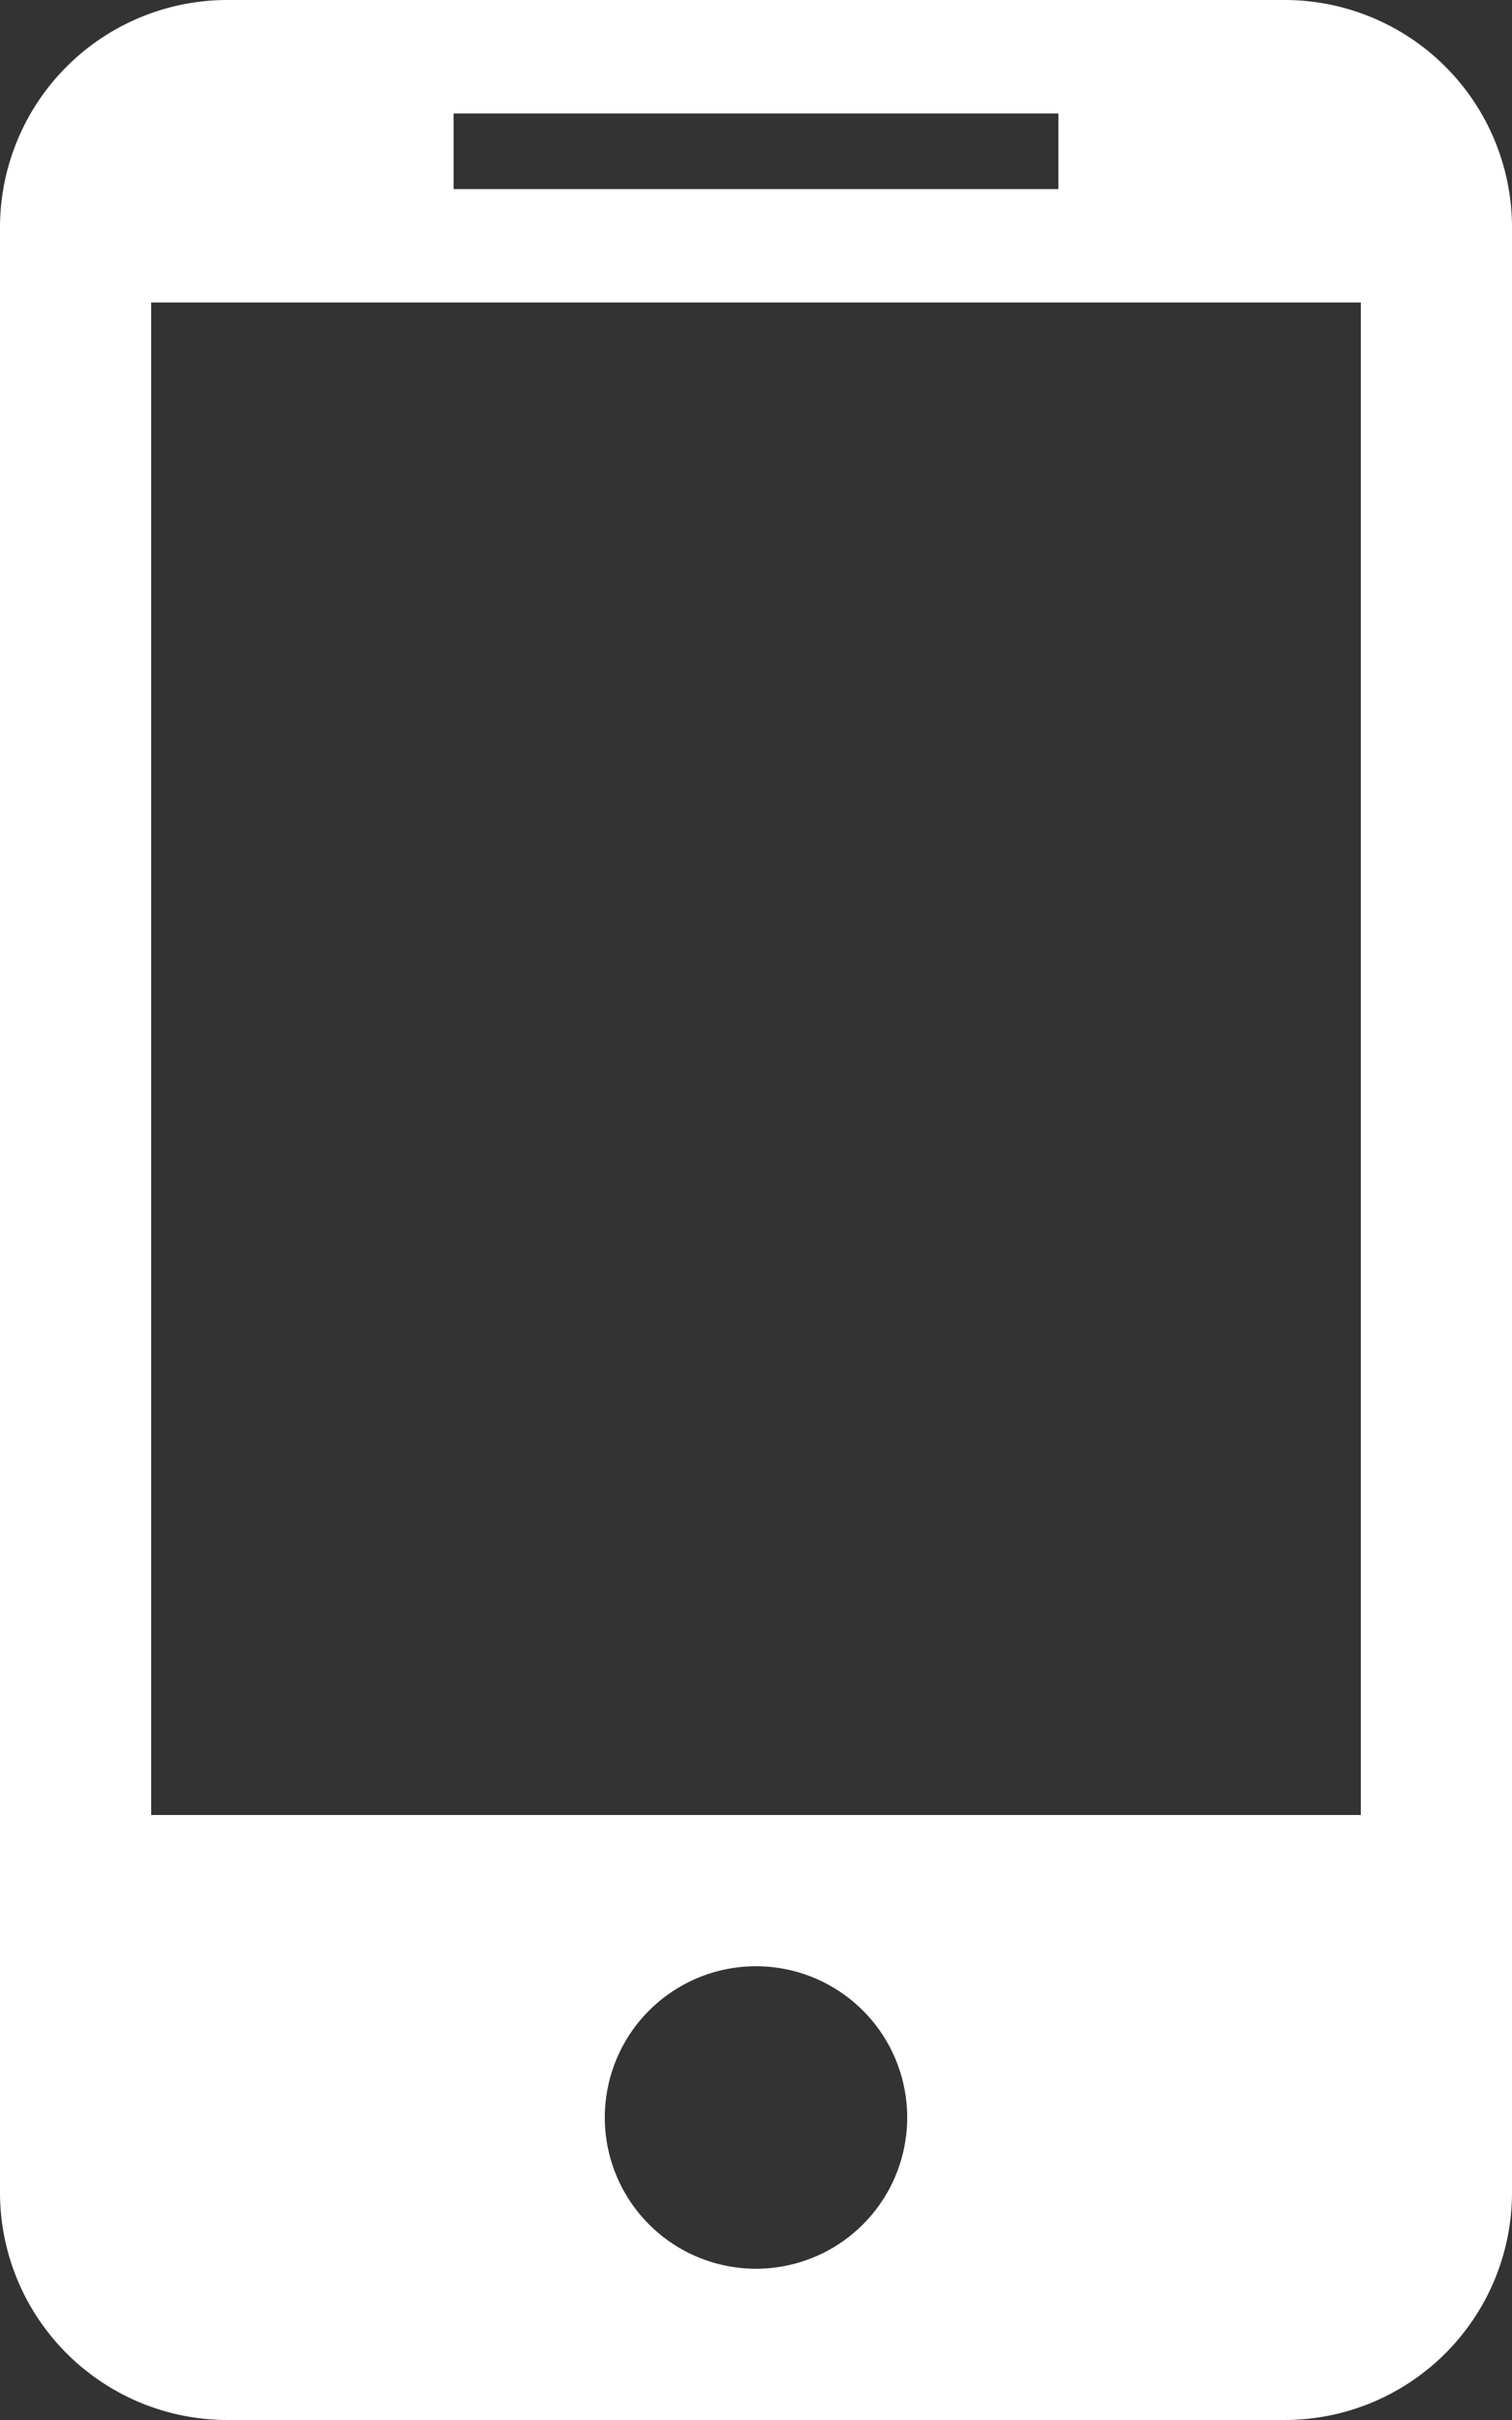
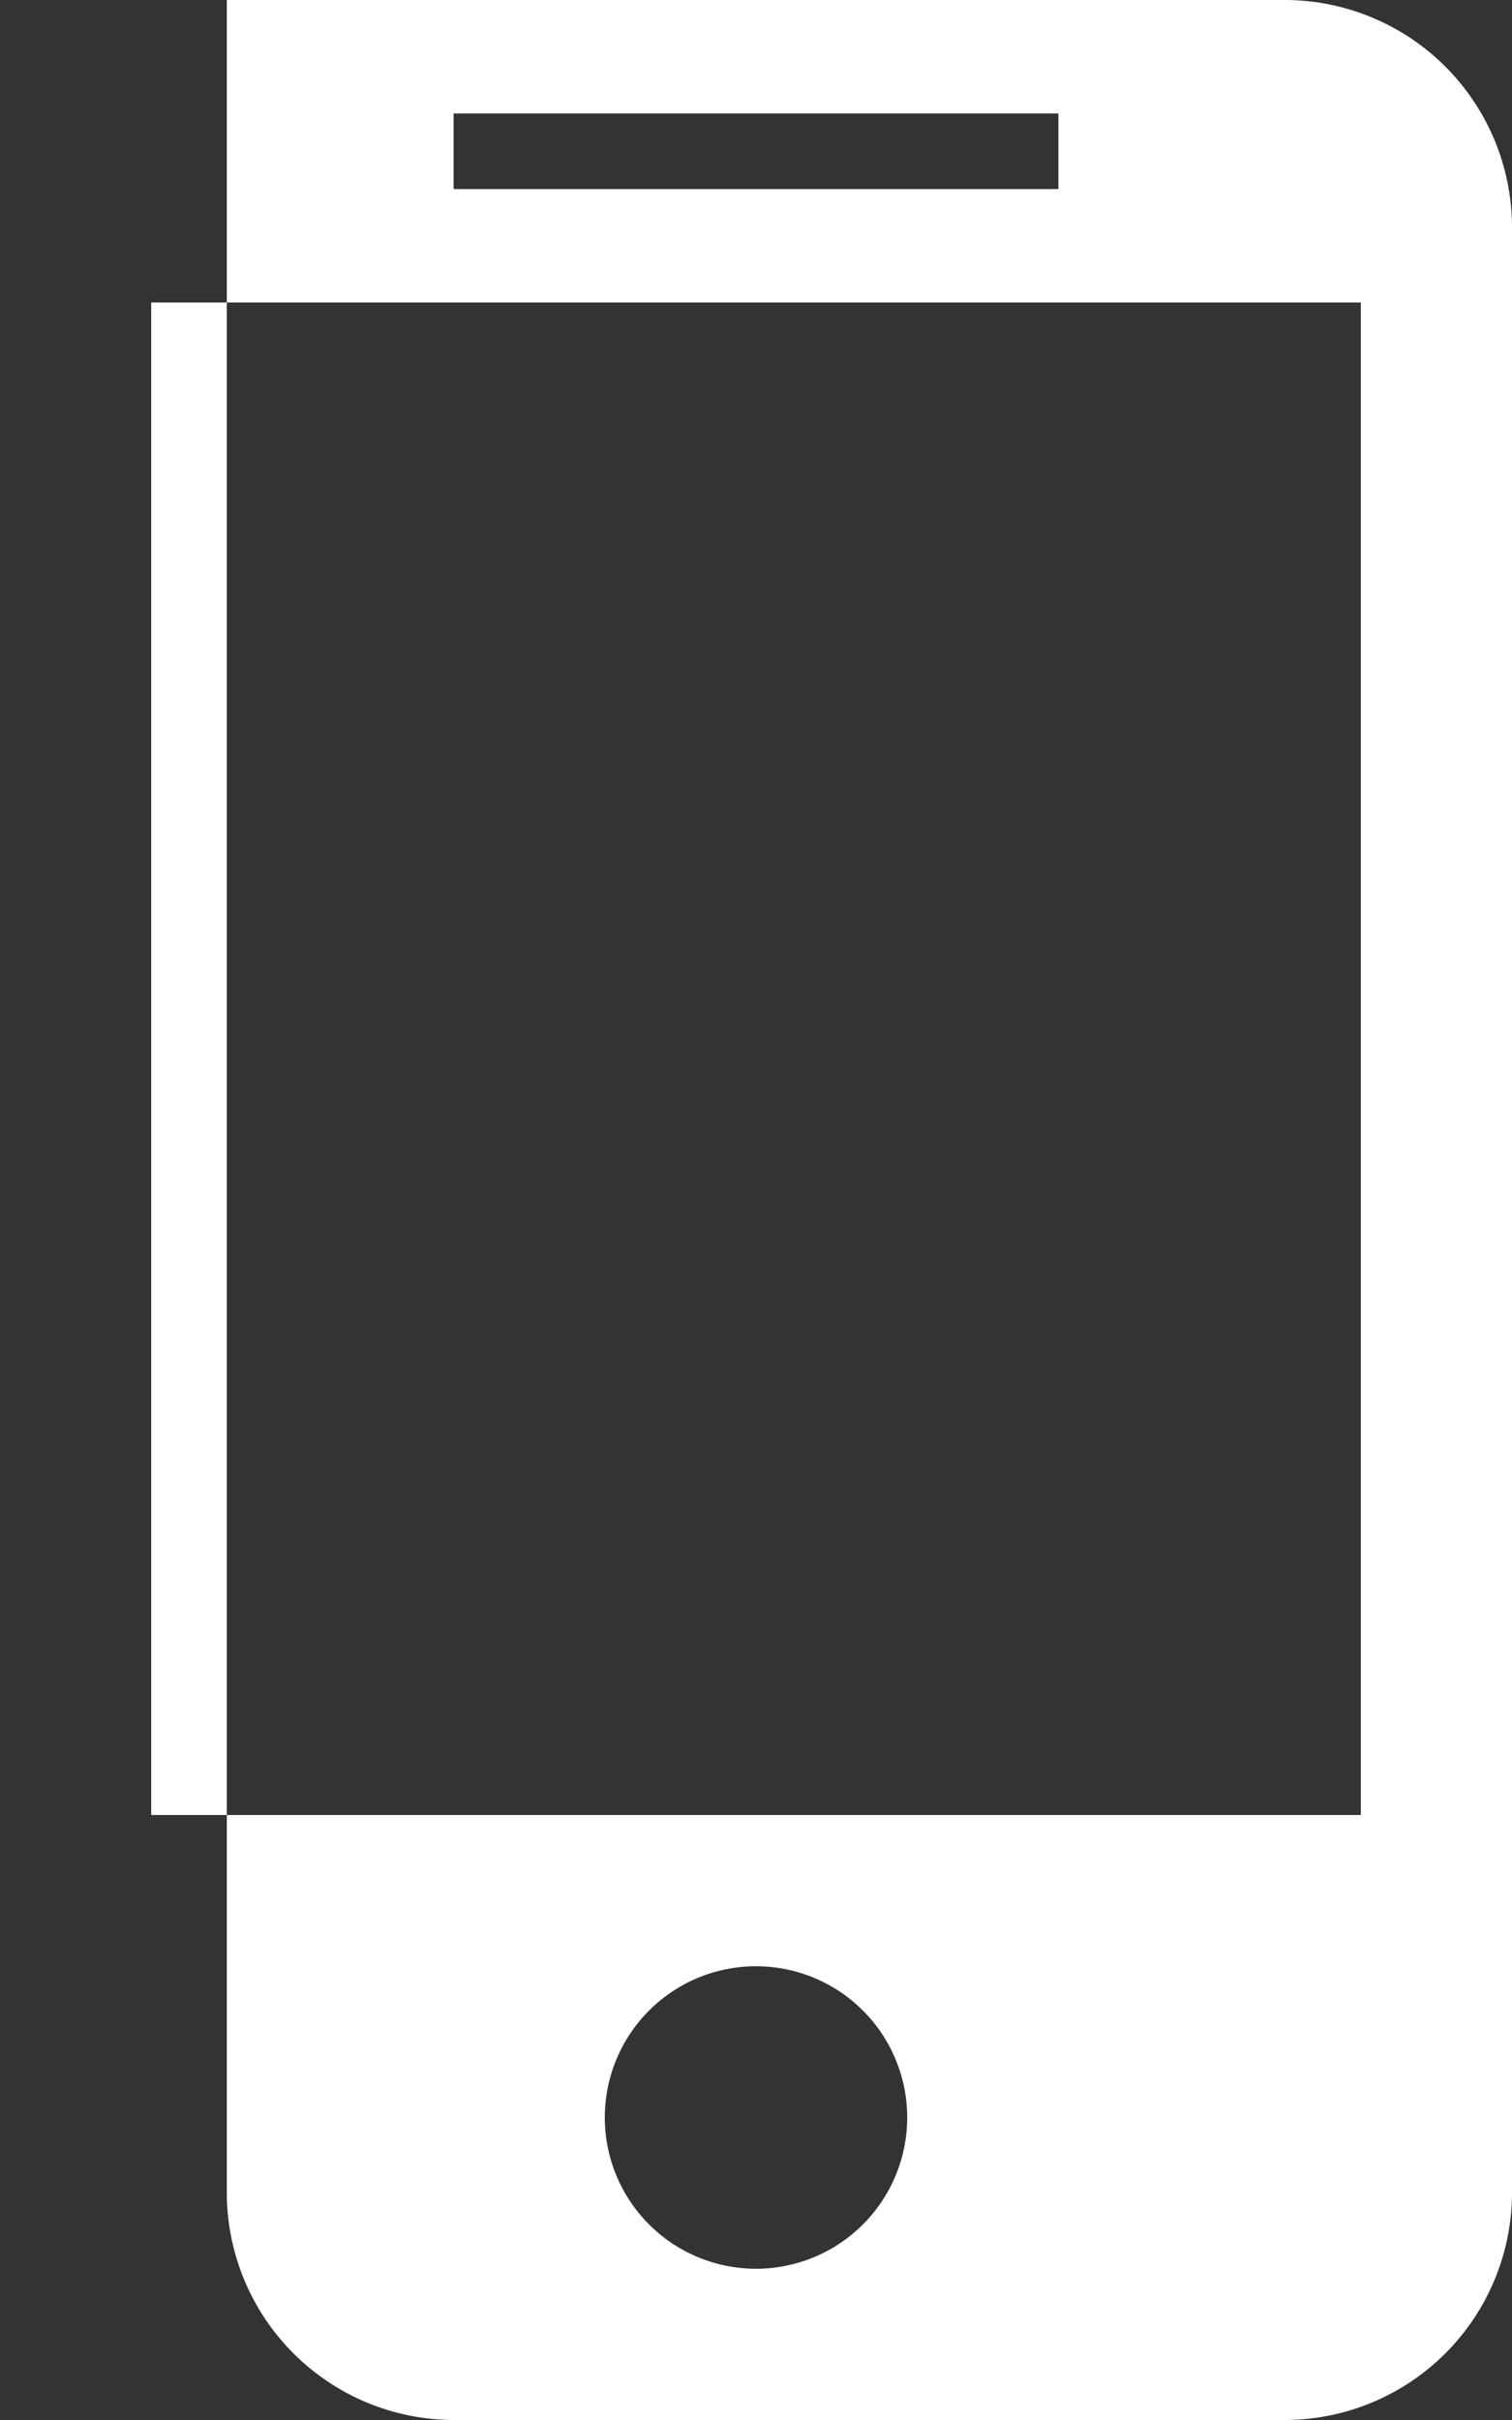
<svg xmlns="http://www.w3.org/2000/svg" width="320" height="512" viewBox="0 0 320 512">
  <rect x="0" y="0" width="320" height="512" fill="#333333" stroke="none" />
  <g id="mobile" transform="translate(-96)">
-     <path id="Path_714" data-name="Path 714" d="M368,0H144A48.141,48.141,0,0,0,96,48V464a48.141,48.141,0,0,0,48,48H368a48.141,48.141,0,0,0,48-48V48A48.141,48.141,0,0,0,368,0ZM192,24H320V40H192Zm64,456a32,32,0,1,1,32-32A32,32,0,0,1,256,480Zm128-96H128V64H384Z" fill="#fff" />
+     <path id="Path_714" data-name="Path 714" d="M368,0H144V464a48.141,48.141,0,0,0,48,48H368a48.141,48.141,0,0,0,48-48V48A48.141,48.141,0,0,0,368,0ZM192,24H320V40H192Zm64,456a32,32,0,1,1,32-32A32,32,0,0,1,256,480Zm128-96H128V64H384Z" fill="#fff" />
  </g>
</svg>